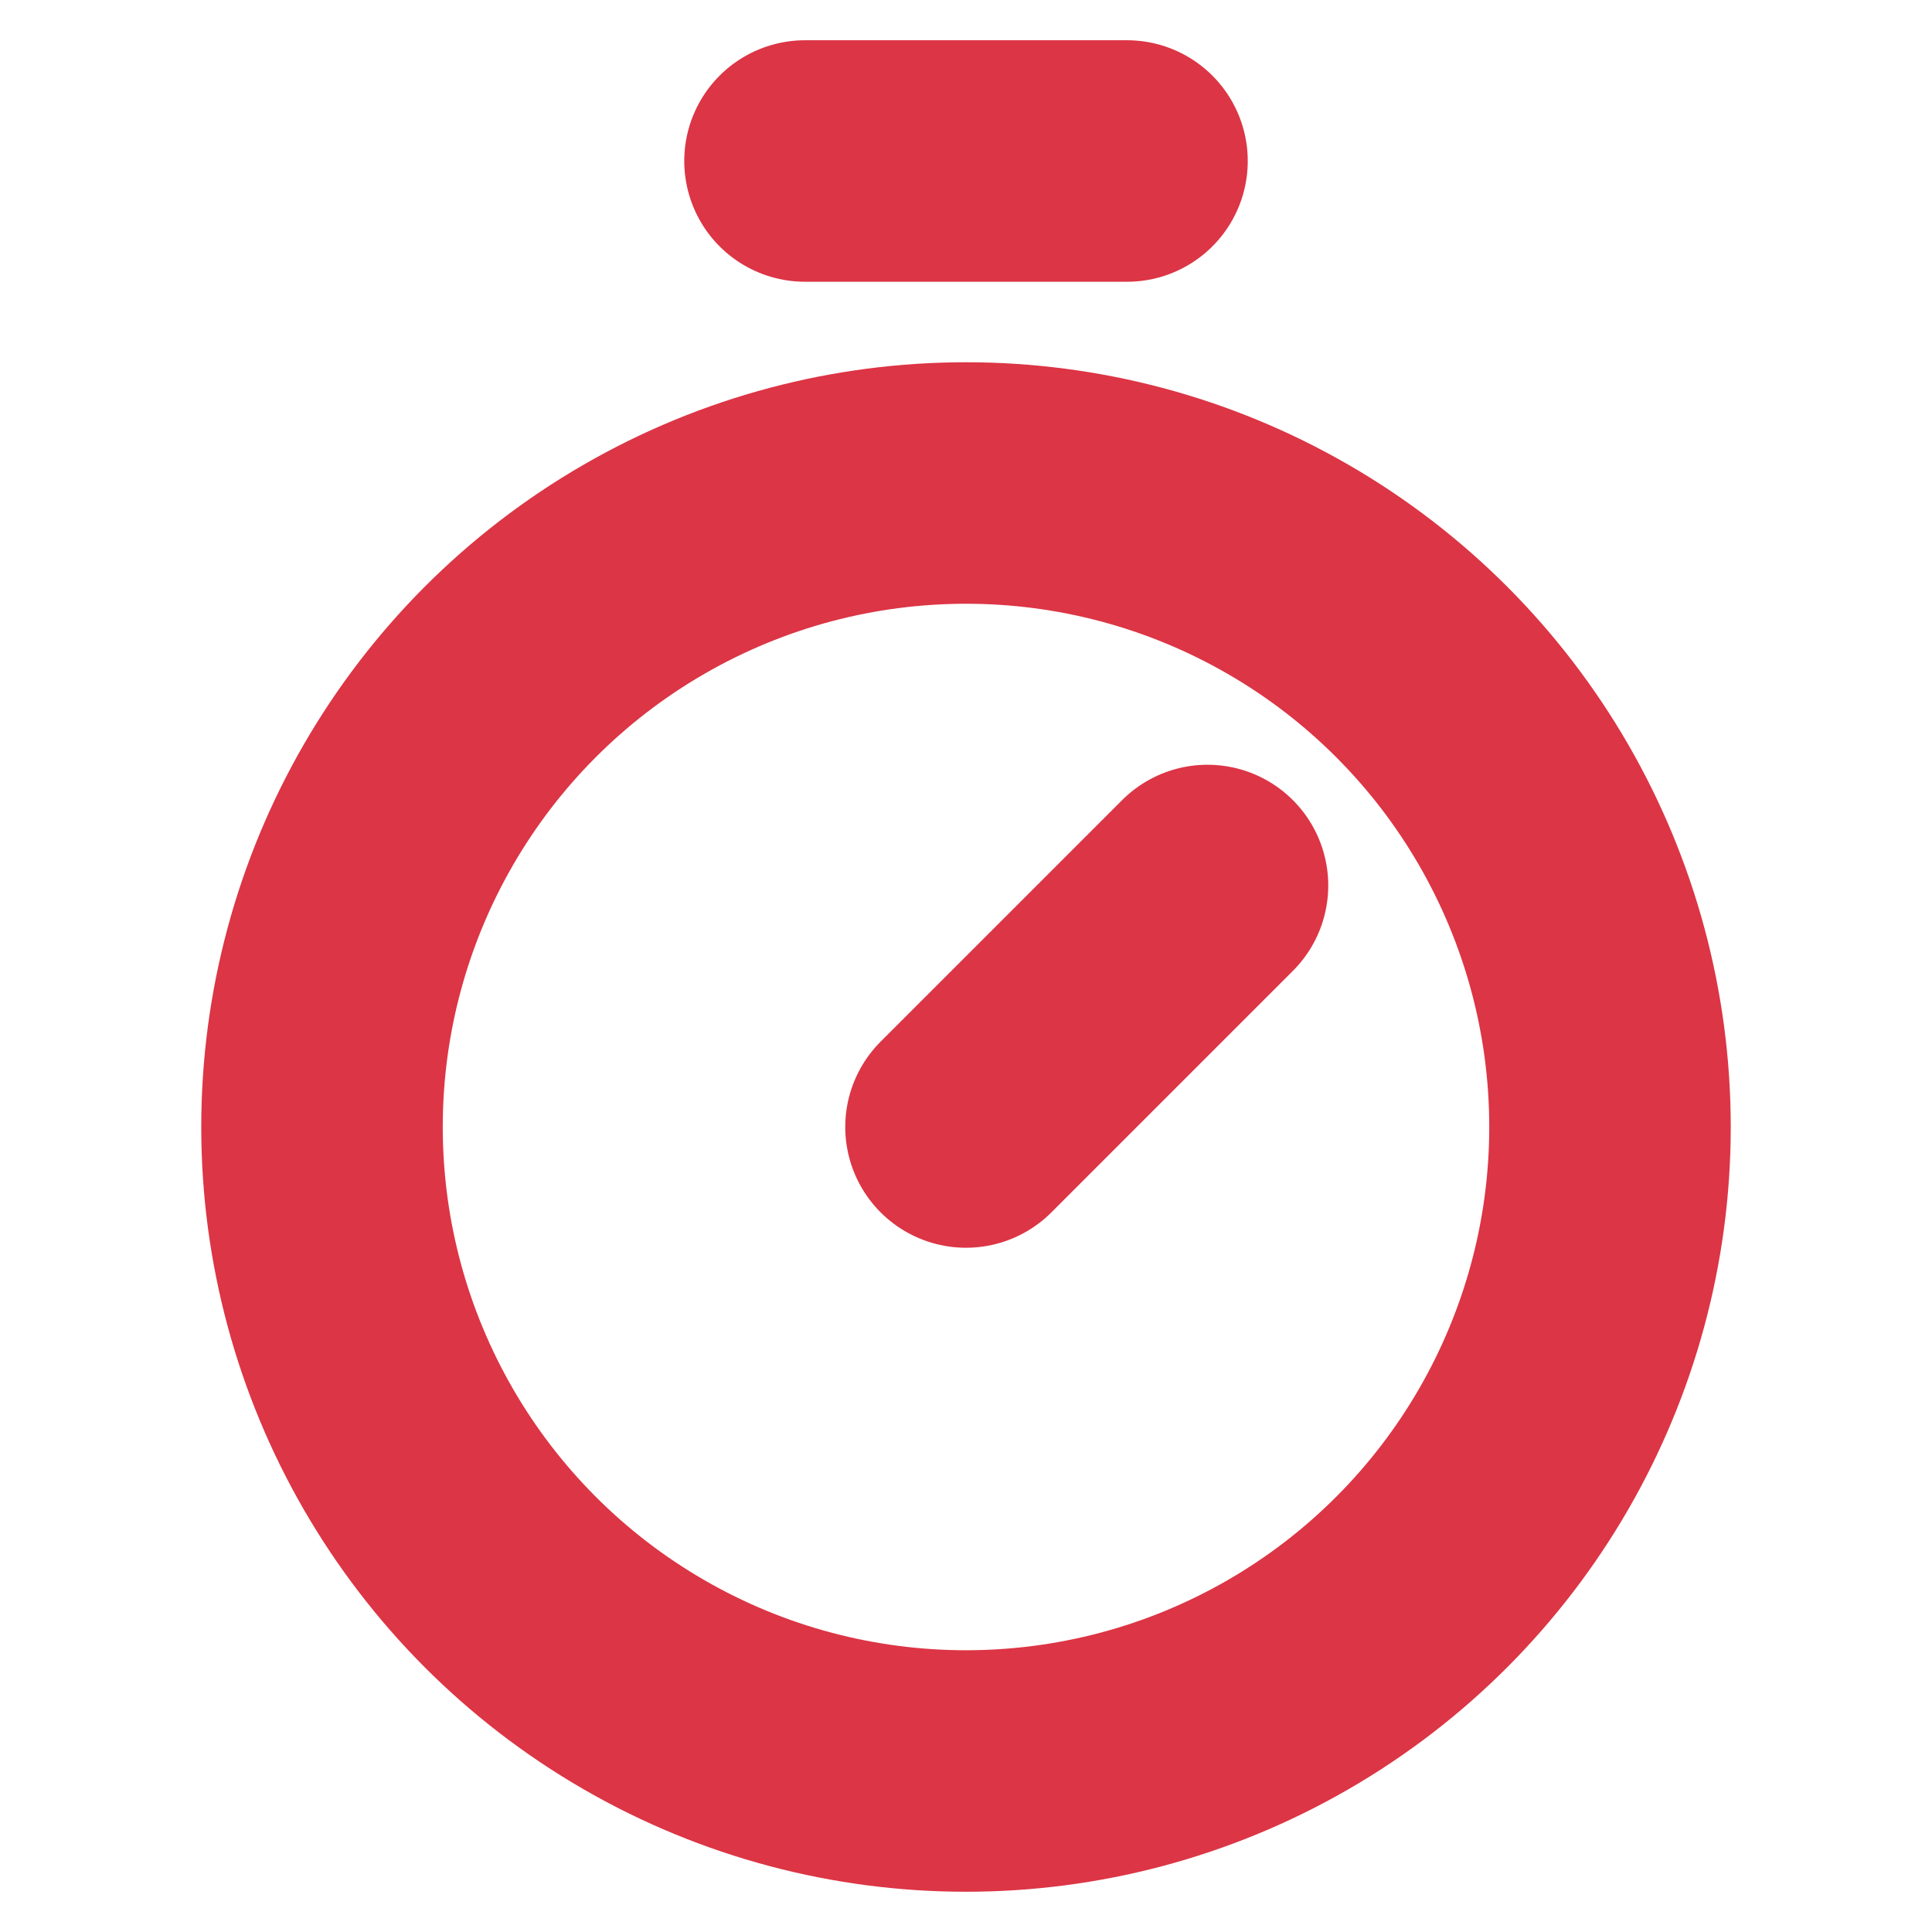
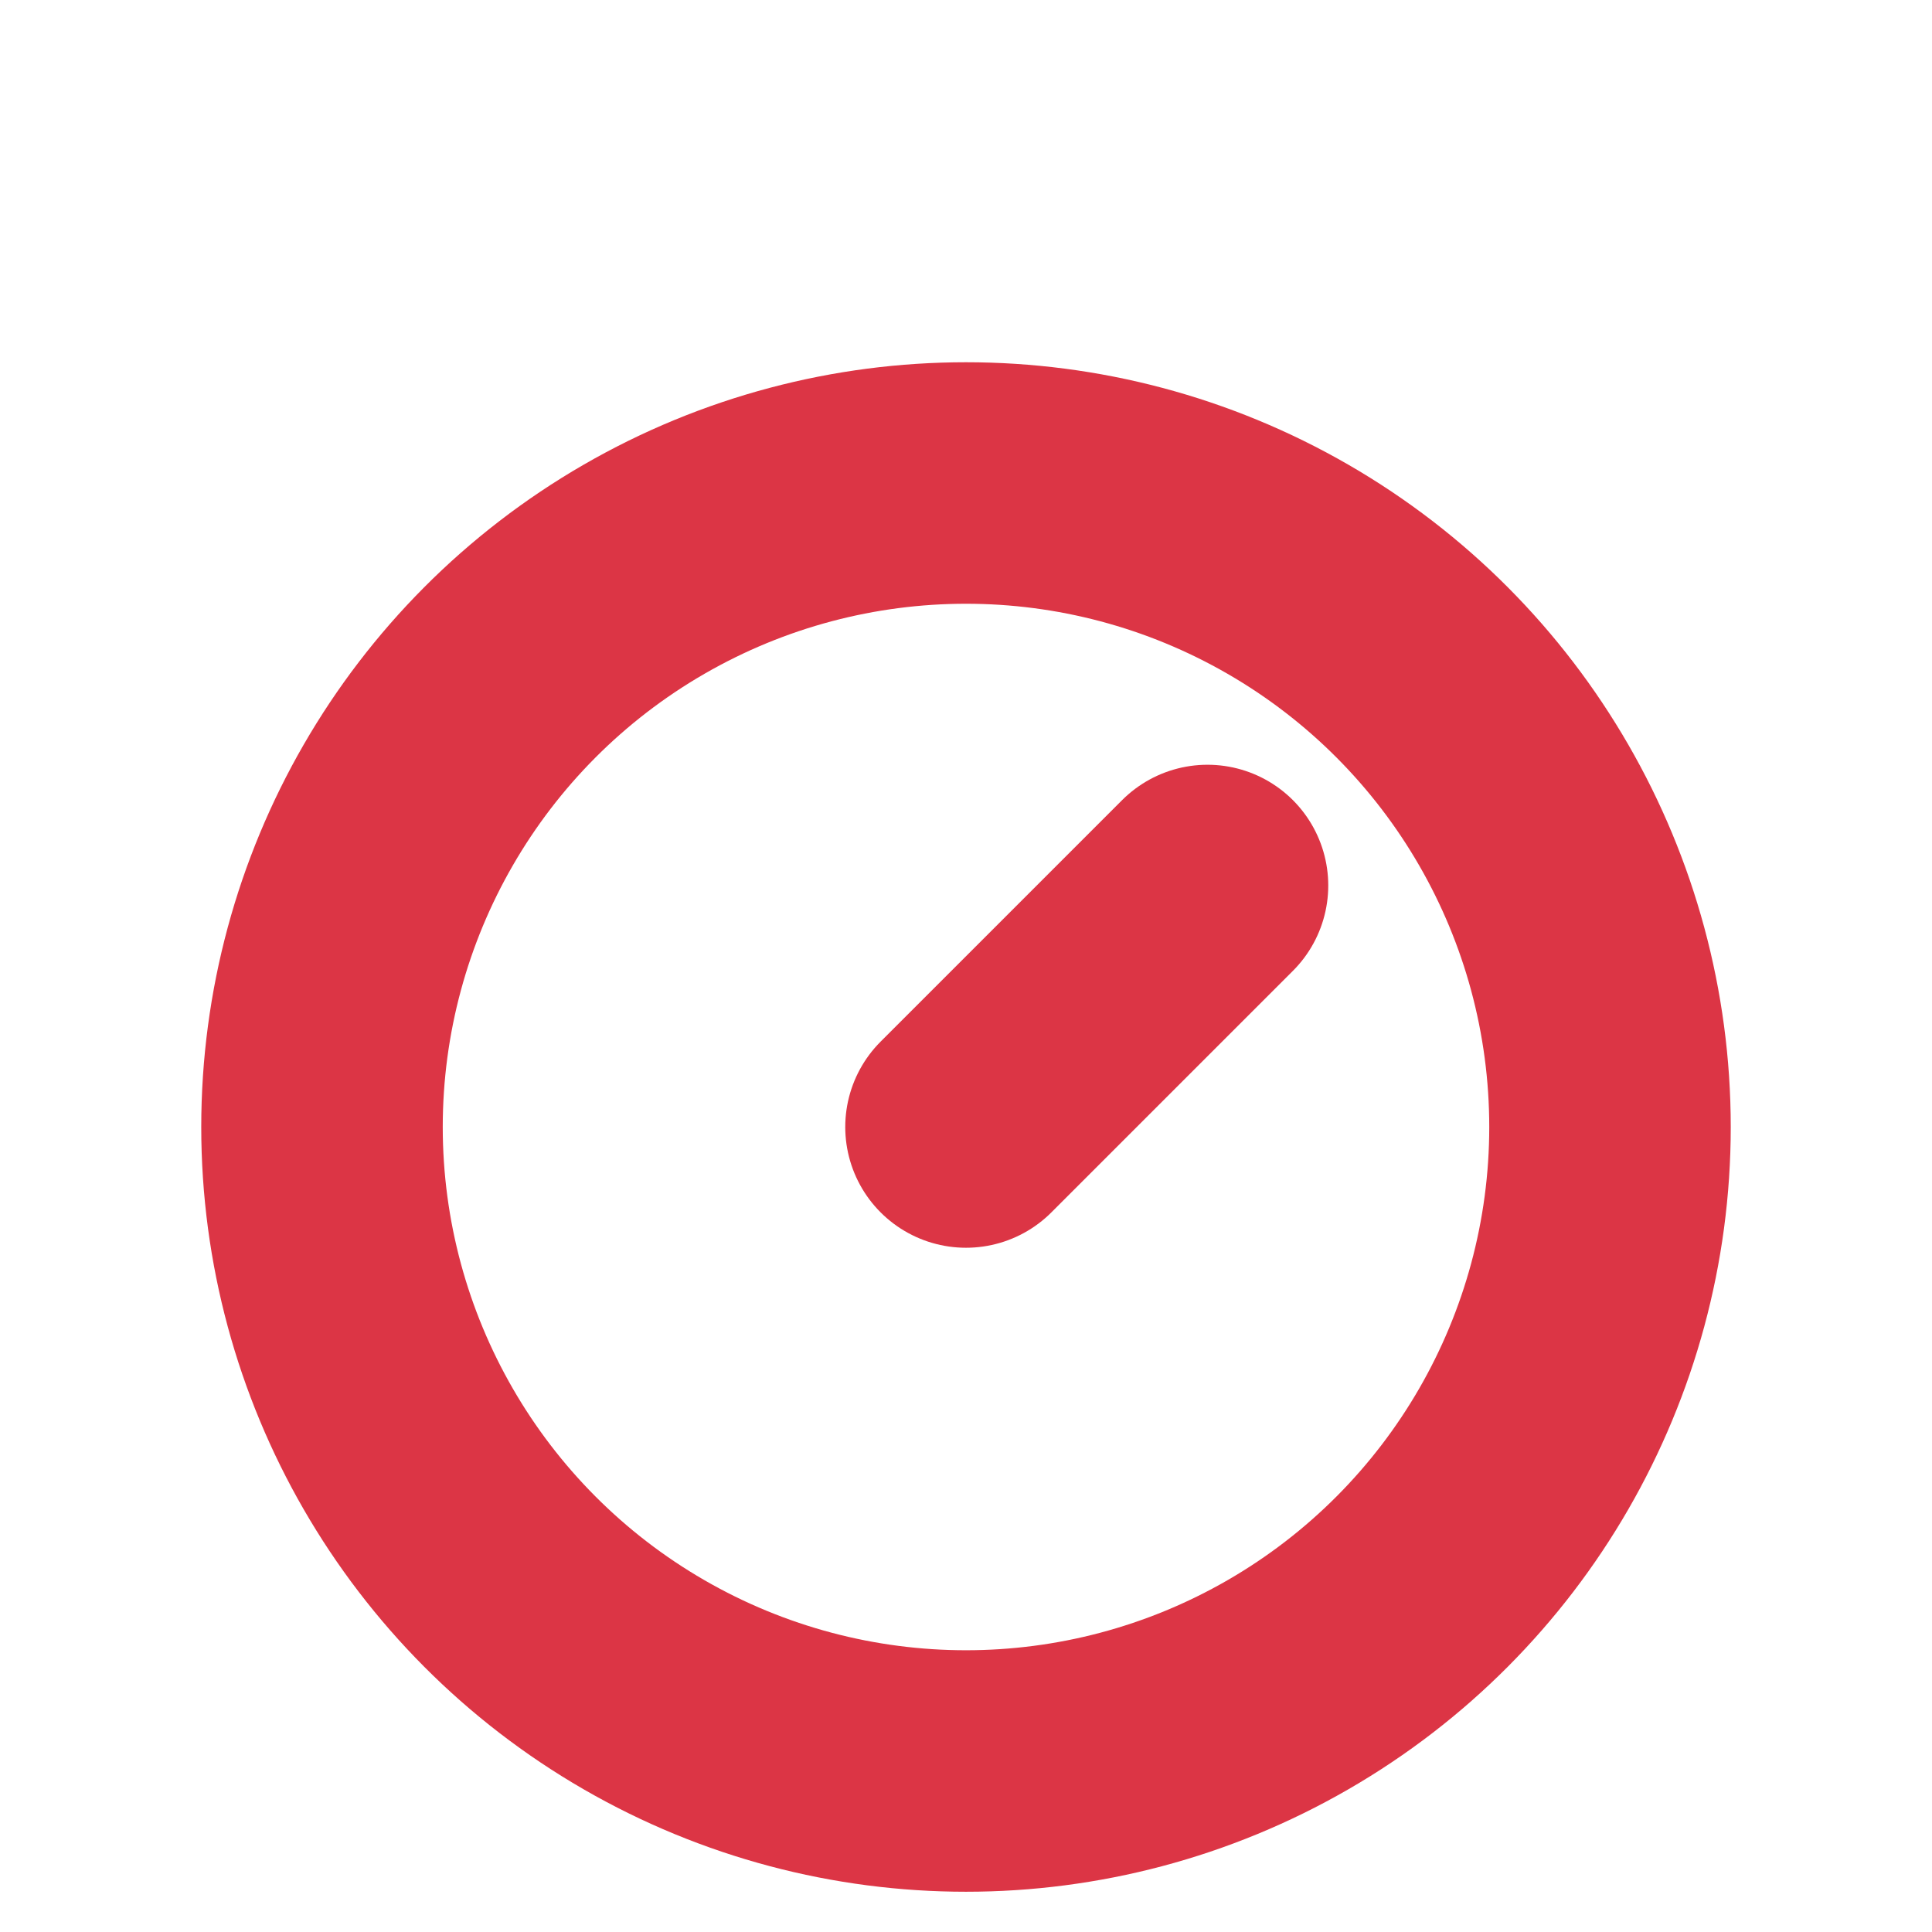
<svg xmlns="http://www.w3.org/2000/svg" width="24" height="24" viewBox="0 0 24 24" fill="none" stroke="#dc3545" stroke-width="3" stroke-linecap="round" stroke-linejoin="round">
-   <line x1="10" x2="14" y1="2" y2="2" />
  <line x1="12" x2="15" y1="14" y2="11" />
  <circle cx="12" cy="14" r="8" />
</svg>